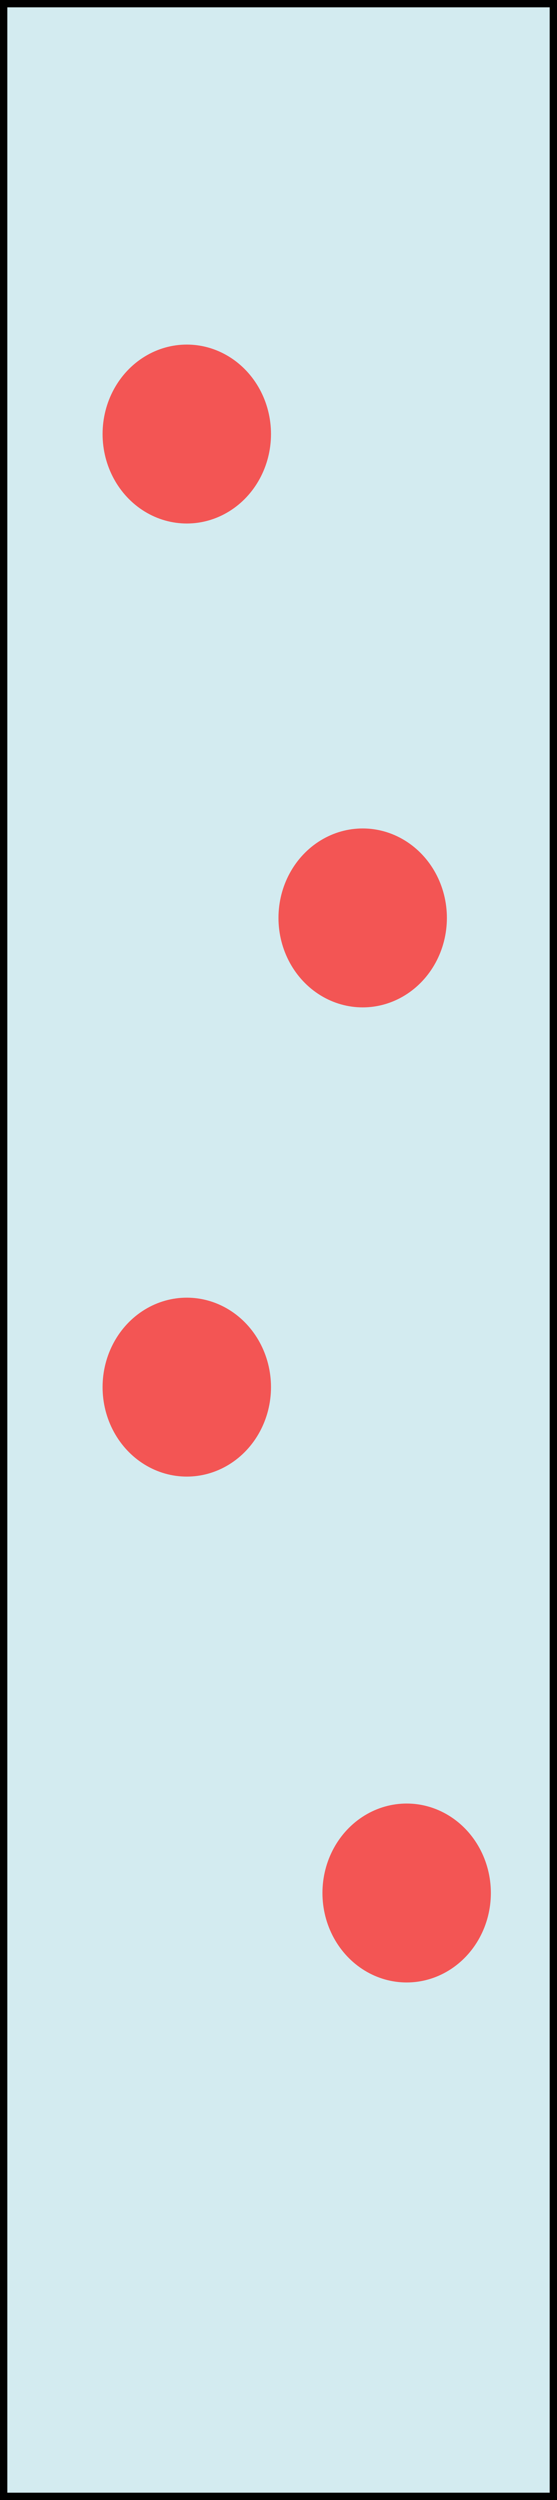
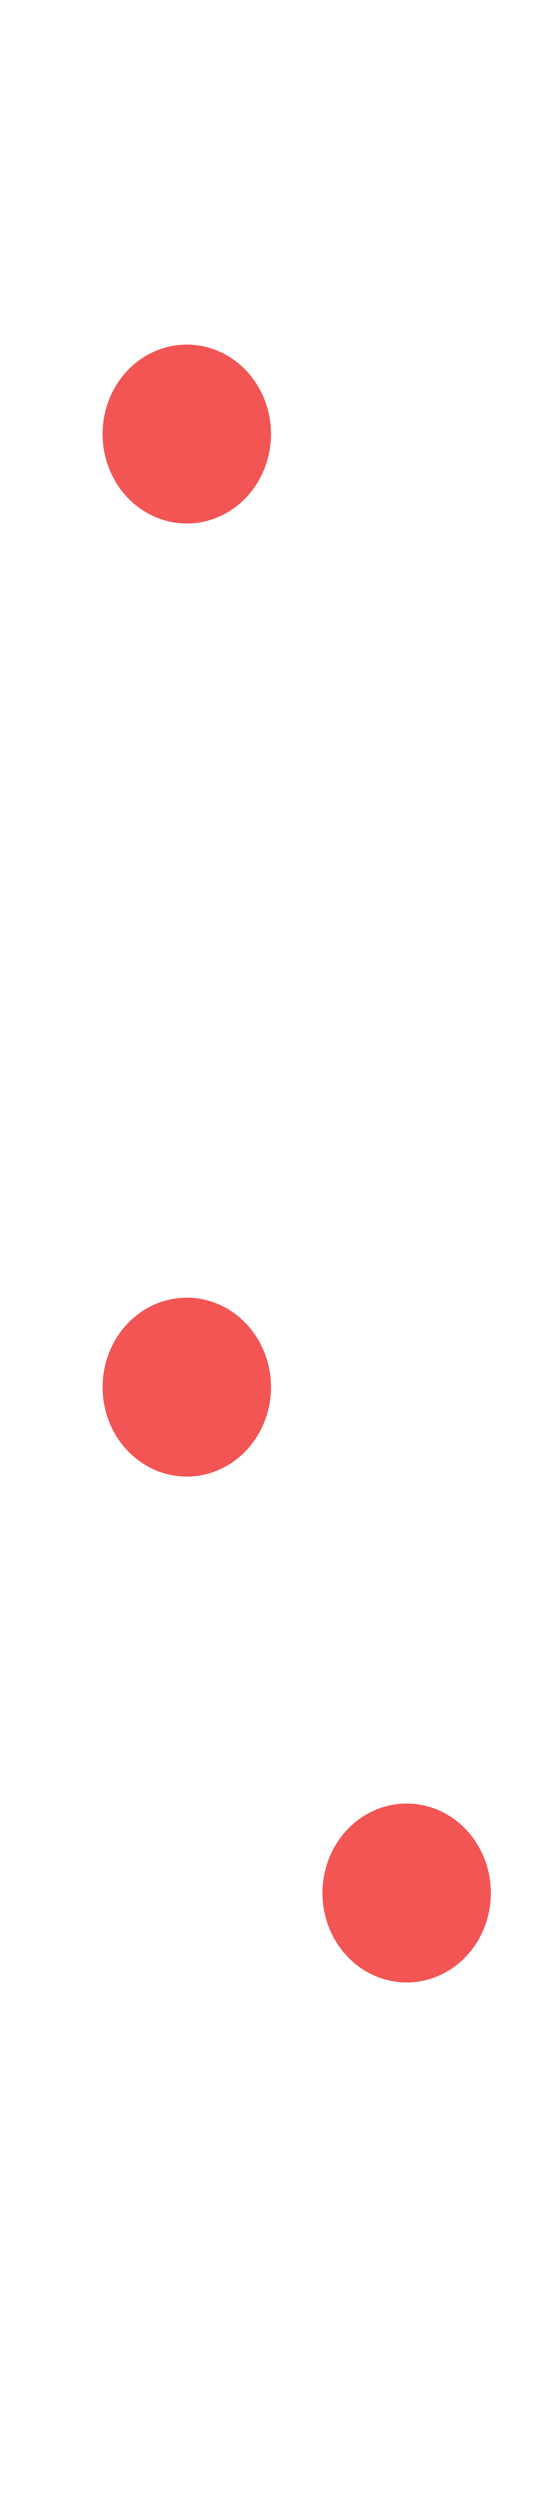
<svg xmlns="http://www.w3.org/2000/svg" width="76" height="341" viewBox="0 0 76 341" fill="none">
-   <rect x="0.5" y="0.5" width="75" height="340" fill="#D3EBF0" stroke="black" />
  <ellipse cx="25.486" cy="59.203" rx="11.49" ry="12.203" fill="#F35554" />
  <ellipse cx="55.486" cy="258.203" rx="11.49" ry="12.203" fill="#F35554" />
  <ellipse cx="25.486" cy="189.203" rx="11.49" ry="12.203" fill="#F35554" />
-   <ellipse cx="49.486" cy="125.203" rx="11.49" ry="12.203" fill="#F35554" />
</svg>